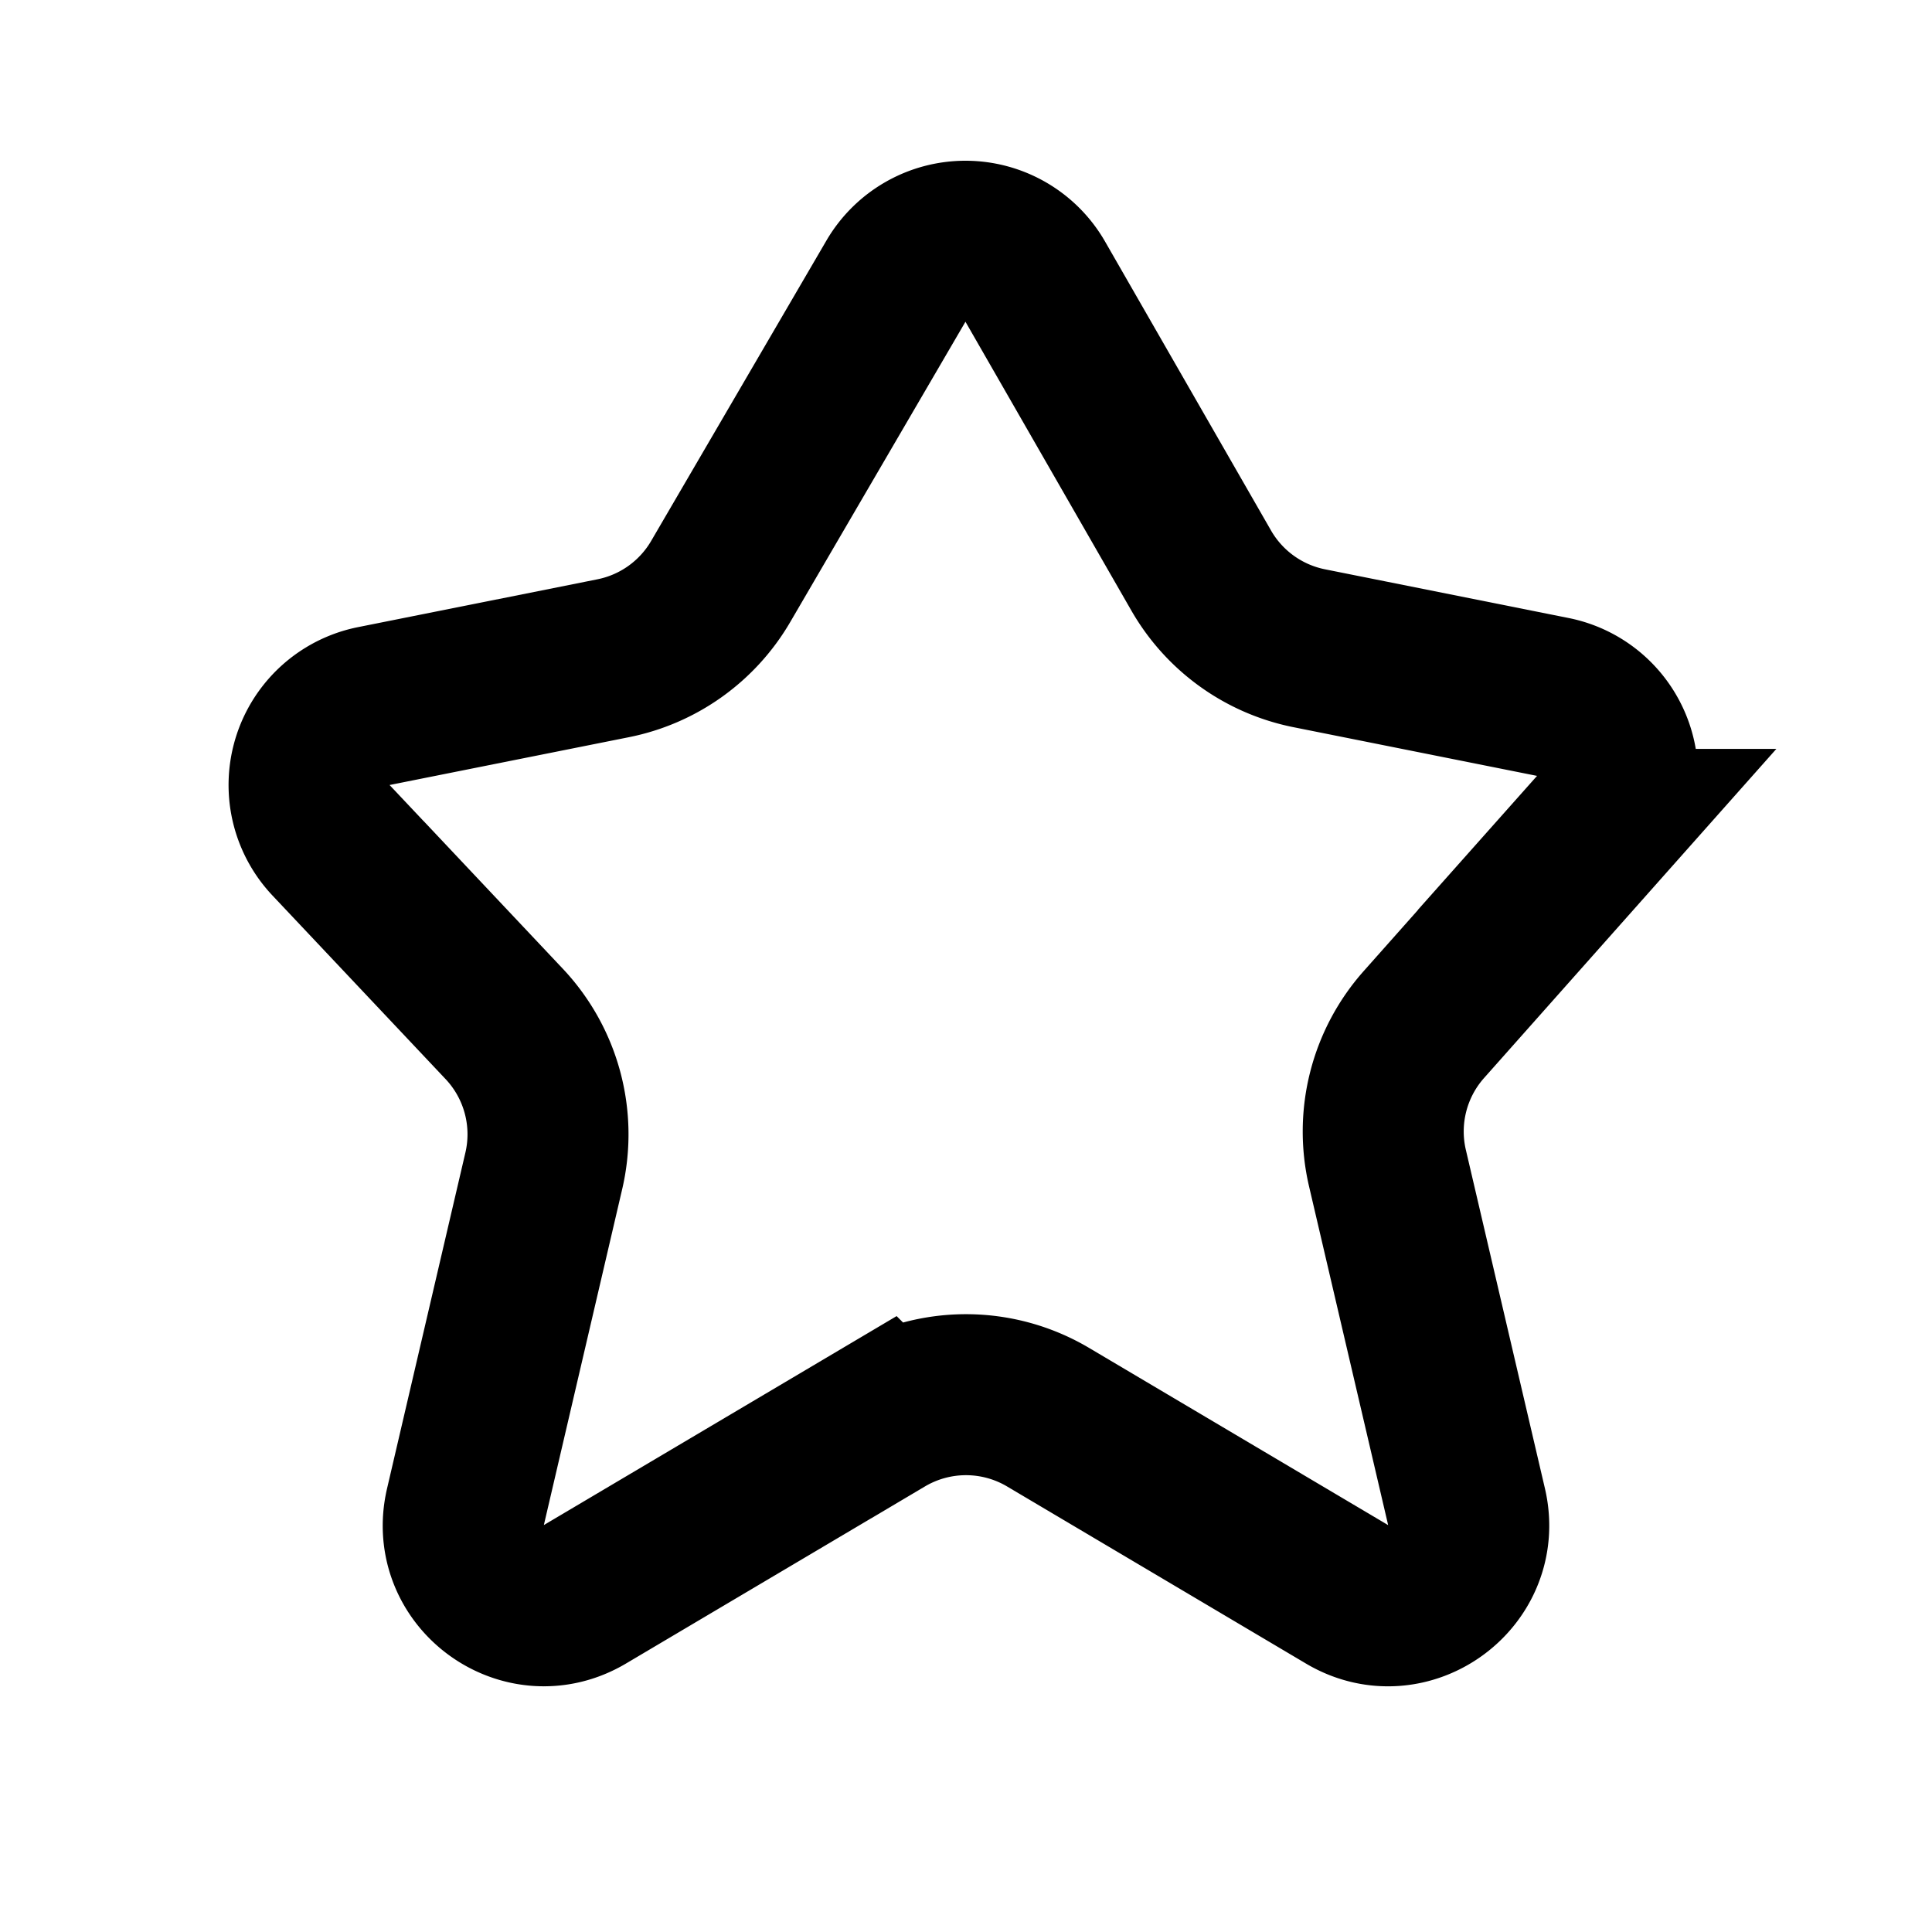
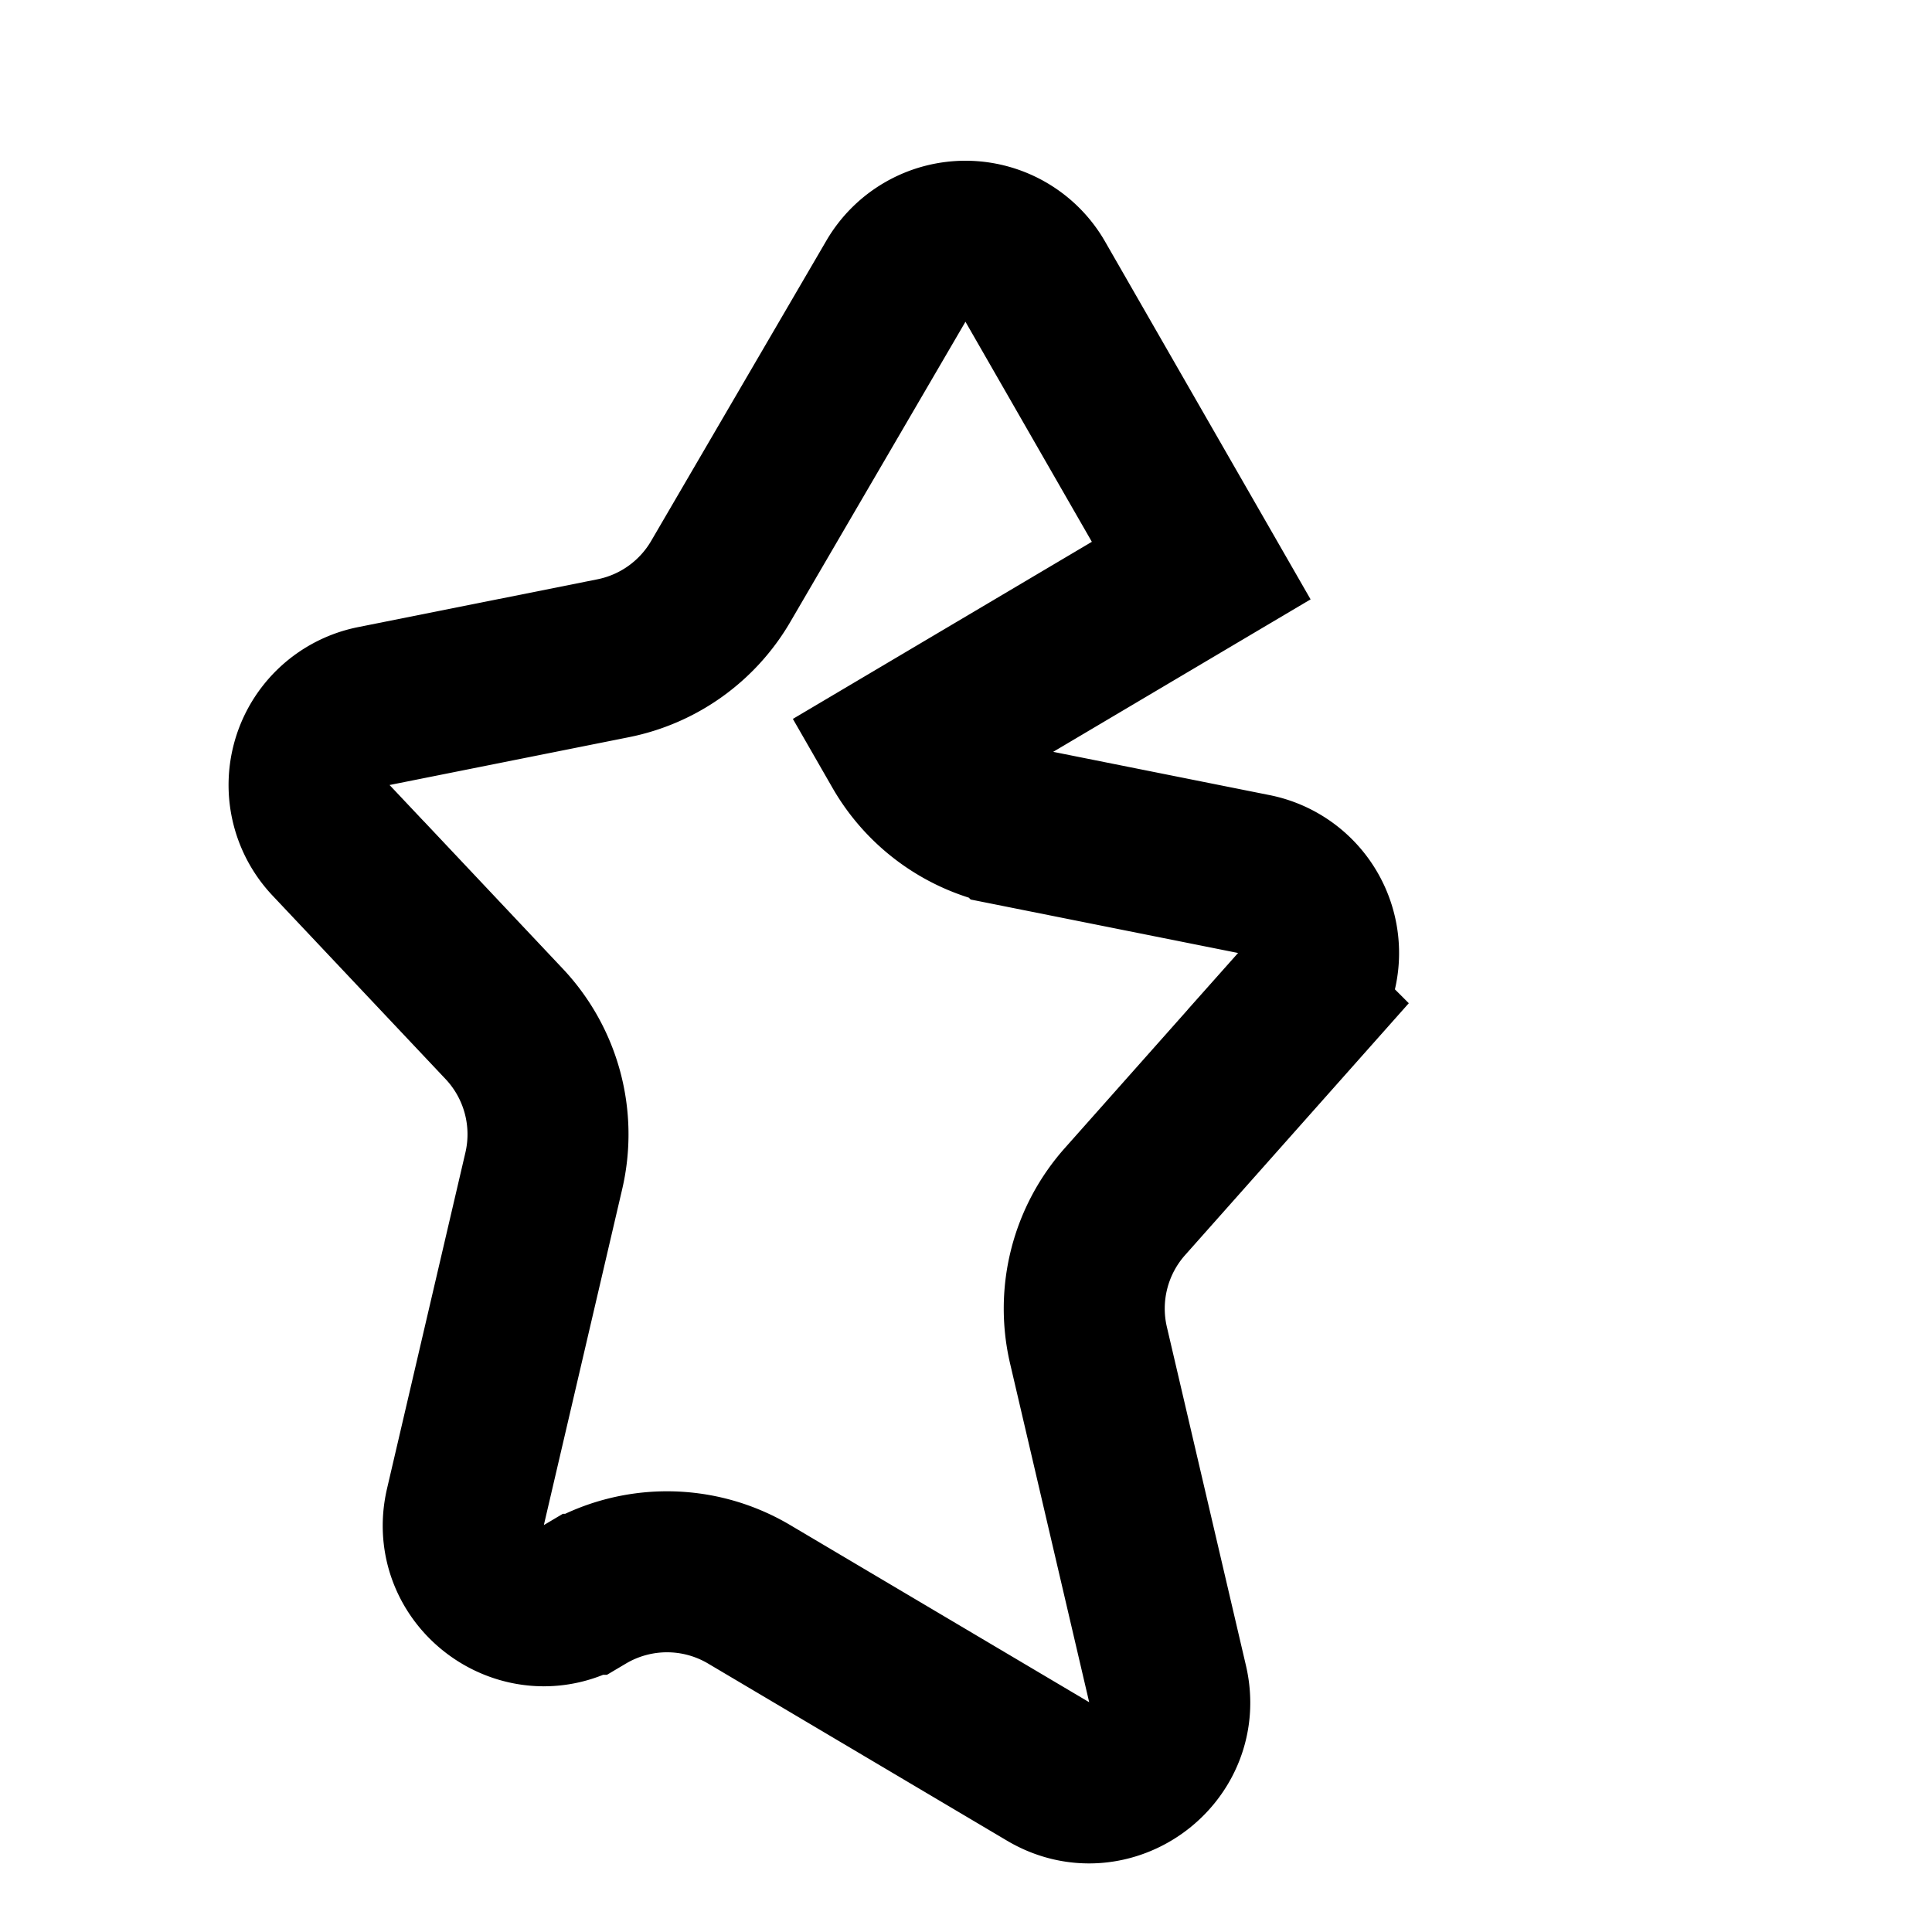
<svg xmlns="http://www.w3.org/2000/svg" width="24" height="24" fill="none">
-   <path stroke="#FF4C6C" stroke-miterlimit="10" stroke-width="2" d="m14.922 7.088-2.062-3.59a1 1 0 0 0-1.73-.006L8.953 7.223a2 2 0 0 1-1.336.954l-2.973.594a1 1 0 0 0-.532 1.667l2.151 2.281a2 2 0 0 1 .492 1.827l-.973 4.172c-.2.858.726 1.536 1.484 1.087l3.714-2.2a2 2 0 0 1 2.04 0l3.713 2.2c.758.45 1.684-.23 1.485-1.087l-.983-4.209a2 2 0 0 1 .454-1.783l2.152-2.423a1 1 0 0 0-.55-1.645l-3.026-.605a2 2 0 0 1-1.343-.965Z" style="stroke:#ff4c6c;stroke:color(display-p3 1 .298 .423);stroke-opacity:1" />
+   <path stroke="#FF4C6C" stroke-miterlimit="10" stroke-width="2" d="m14.922 7.088-2.062-3.59a1 1 0 0 0-1.73-.006L8.953 7.223a2 2 0 0 1-1.336.954l-2.973.594a1 1 0 0 0-.532 1.667l2.151 2.281a2 2 0 0 1 .492 1.827l-.973 4.172c-.2.858.726 1.536 1.484 1.087a2 2 0 0 1 2.04 0l3.713 2.2c.758.45 1.684-.23 1.485-1.087l-.983-4.209a2 2 0 0 1 .454-1.783l2.152-2.423a1 1 0 0 0-.55-1.645l-3.026-.605a2 2 0 0 1-1.343-.965Z" style="stroke:#ff4c6c;stroke:color(display-p3 1 .298 .423);stroke-opacity:1" />
</svg>